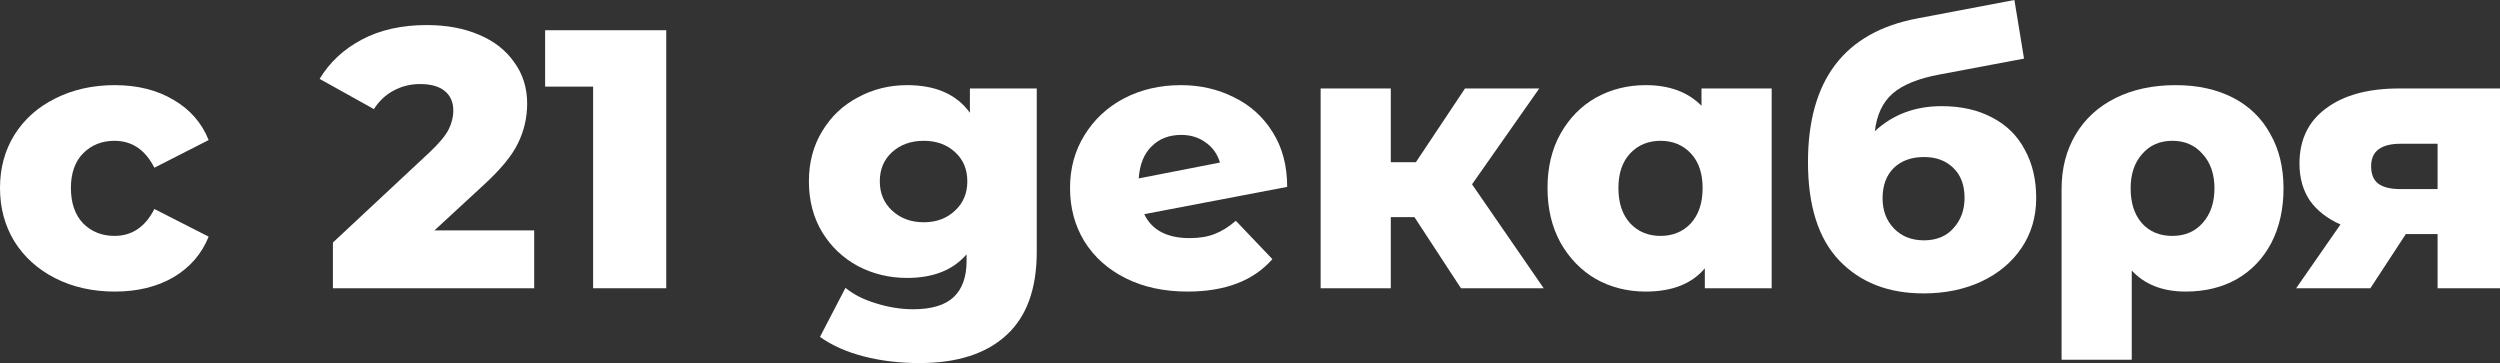
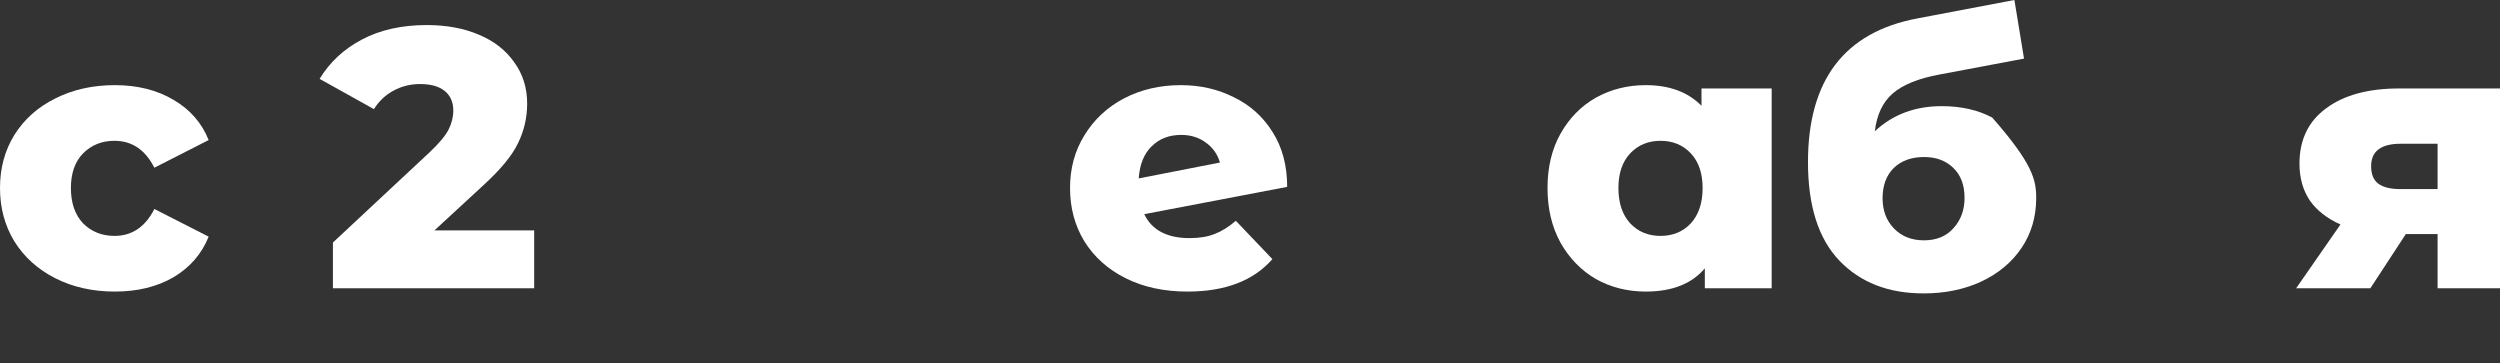
<svg xmlns="http://www.w3.org/2000/svg" width="241" height="35" viewBox="0 0 241 35" fill="none">
  <rect x="0" y="0" width="241" height="35" fill="#333333" stroke="none" />
  <path d="M11.072 28.107C8.936 28.107 7.025 27.68 5.34 26.827C3.655 25.975 2.338 24.79 1.388 23.274C0.463 21.758 0 20.041 0 18.122C0 16.203 0.463 14.498 1.388 13.005C2.338 11.489 3.655 10.316 5.34 9.487C7.025 8.635 8.936 8.208 11.072 8.208C13.255 8.208 15.142 8.682 16.732 9.629C18.322 10.553 19.449 11.844 20.114 13.502L14.881 16.168C14.003 14.438 12.721 13.574 11.036 13.574C9.826 13.574 8.817 13.976 8.01 14.782C7.227 15.587 6.835 16.701 6.835 18.122C6.835 19.567 7.227 20.704 8.01 21.533C8.817 22.338 9.826 22.741 11.036 22.741C12.721 22.741 14.003 21.877 14.881 20.147L20.114 22.812C19.449 24.47 18.322 25.773 16.732 26.721C15.142 27.645 13.255 28.107 11.072 28.107Z" fill="white" />
  <path d="M51.495 22.208V27.787H32.093V23.381L41.42 14.675C42.322 13.822 42.927 13.1 43.235 12.508C43.544 11.892 43.698 11.276 43.698 10.66C43.698 9.854 43.425 9.227 42.879 8.777C42.334 8.327 41.538 8.102 40.494 8.102C39.569 8.102 38.714 8.315 37.931 8.741C37.172 9.144 36.543 9.736 36.044 10.518L30.811 7.604C31.784 5.993 33.149 4.726 34.905 3.802C36.661 2.878 38.738 2.416 41.135 2.416C43.034 2.416 44.707 2.724 46.155 3.34C47.626 3.956 48.765 4.844 49.572 6.005C50.403 7.142 50.818 8.469 50.818 9.985C50.818 11.335 50.522 12.614 49.928 13.822C49.359 15.007 48.243 16.357 46.582 17.873L41.883 22.208H51.495Z" fill="white" />
-   <path d="M64.226 2.914V27.787H57.177V8.35H52.55V2.914H64.226Z" fill="white" />
-   <path d="M99.943 8.528V24.269C99.943 27.846 98.97 30.523 97.024 32.3C95.078 34.1 92.277 35 88.622 35C86.724 35 84.944 34.787 83.282 34.36C81.621 33.934 80.209 33.306 79.046 32.477L81.502 27.751C82.286 28.391 83.27 28.888 84.457 29.244C85.668 29.623 86.854 29.812 88.017 29.812C89.797 29.812 91.103 29.421 91.933 28.64C92.764 27.858 93.179 26.697 93.179 25.157V24.518C91.874 26.034 89.963 26.792 87.448 26.792C85.739 26.792 84.16 26.413 82.713 25.655C81.265 24.873 80.114 23.783 79.26 22.386C78.405 20.965 77.978 19.33 77.978 17.482C77.978 15.658 78.405 14.047 79.26 12.65C80.114 11.228 81.265 10.139 82.713 9.381C84.16 8.599 85.739 8.208 87.448 8.208C90.201 8.208 92.218 9.096 93.499 10.873V8.528H99.943ZM89.049 21.426C90.26 21.426 91.257 21.059 92.04 20.325C92.847 19.59 93.25 18.643 93.25 17.482C93.25 16.322 92.859 15.386 92.076 14.675C91.292 13.941 90.284 13.574 89.049 13.574C87.815 13.574 86.795 13.941 85.988 14.675C85.205 15.386 84.813 16.322 84.813 17.482C84.813 18.643 85.217 19.59 86.024 20.325C86.831 21.059 87.839 21.426 89.049 21.426Z" fill="white" />
  <path d="M114.685 22.954C115.611 22.954 116.406 22.824 117.07 22.564C117.758 22.303 118.447 21.877 119.135 21.284L122.659 24.98C120.832 27.064 118.103 28.107 114.471 28.107C112.217 28.107 110.235 27.68 108.526 26.827C106.817 25.975 105.488 24.79 104.539 23.274C103.613 21.758 103.151 20.041 103.151 18.122C103.151 16.227 103.613 14.533 104.539 13.041C105.465 11.524 106.734 10.34 108.348 9.487C109.986 8.635 111.813 8.208 113.831 8.208C115.706 8.208 117.414 8.599 118.957 9.381C120.523 10.139 121.769 11.264 122.695 12.756C123.621 14.225 124.083 15.978 124.083 18.015L110.306 20.645C111.042 22.184 112.502 22.954 114.685 22.954ZM113.866 13.005C112.703 13.005 111.754 13.372 111.018 14.107C110.282 14.817 109.867 15.848 109.772 17.198L117.604 15.67C117.367 14.865 116.916 14.225 116.251 13.751C115.587 13.254 114.792 13.005 113.866 13.005Z" fill="white" />
-   <path d="M136.351 20.929H134.073V27.787H127.309V8.528H134.073V15.634H136.493L141.228 8.528H148.384L141.905 17.767L148.811 27.787H140.837L136.351 20.929Z" fill="white" />
  <path d="M170.789 8.528V27.787H164.346V25.868C163.088 27.36 161.189 28.107 158.65 28.107C156.893 28.107 155.291 27.704 153.844 26.898C152.42 26.069 151.28 24.897 150.426 23.381C149.595 21.865 149.18 20.112 149.18 18.122C149.18 16.132 149.595 14.391 150.426 12.899C151.28 11.382 152.42 10.222 153.844 9.416C155.291 8.611 156.893 8.208 158.65 8.208C160.928 8.208 162.72 8.871 164.025 10.198V8.528H170.789ZM160.074 22.741C161.26 22.741 162.233 22.338 162.993 21.533C163.752 20.704 164.132 19.567 164.132 18.122C164.132 16.701 163.752 15.587 162.993 14.782C162.233 13.976 161.26 13.574 160.074 13.574C158.887 13.574 157.914 13.976 157.154 14.782C156.395 15.587 156.015 16.701 156.015 18.122C156.015 19.567 156.395 20.704 157.154 21.533C157.914 22.338 158.887 22.741 160.074 22.741Z" fill="white" />
-   <path d="M187.176 10.233C189.051 10.233 190.677 10.601 192.053 11.335C193.43 12.046 194.474 13.076 195.186 14.426C195.922 15.753 196.29 17.305 196.29 19.081C196.29 20.905 195.815 22.516 194.866 23.914C193.94 25.288 192.647 26.366 190.985 27.147C189.348 27.905 187.497 28.284 185.432 28.284C182.038 28.284 179.332 27.23 177.315 25.122C175.298 23.014 174.289 19.851 174.289 15.634C174.289 7.723 177.802 3.103 184.827 1.777L194.189 0L195.115 5.65L186.998 7.178C184.933 7.557 183.414 8.173 182.441 9.025C181.492 9.854 180.922 11.063 180.733 12.65C182.465 11.039 184.613 10.233 187.176 10.233ZM185.467 23.168C186.678 23.168 187.627 22.777 188.315 21.995C189.027 21.213 189.383 20.242 189.383 19.081C189.383 17.849 189.027 16.89 188.315 16.203C187.603 15.492 186.654 15.137 185.467 15.137C184.257 15.137 183.284 15.492 182.548 16.203C181.836 16.914 181.48 17.885 181.48 19.117C181.48 20.301 181.848 21.272 182.584 22.03C183.32 22.788 184.281 23.168 185.467 23.168Z" fill="white" />
-   <path d="M209.736 8.208C211.848 8.208 213.688 8.611 215.254 9.416C216.821 10.222 218.019 11.382 218.85 12.899C219.704 14.391 220.131 16.144 220.131 18.157C220.131 20.147 219.74 21.9 218.956 23.416C218.173 24.909 217.07 26.069 215.646 26.898C214.222 27.704 212.572 28.107 210.697 28.107C208.49 28.107 206.758 27.431 205.5 26.081V34.68H198.736V18.228C198.736 16.239 199.187 14.486 200.089 12.97C200.99 11.454 202.272 10.281 203.933 9.452C205.595 8.623 207.529 8.208 209.736 8.208ZM209.416 22.741C210.626 22.741 211.599 22.327 212.335 21.497C213.094 20.645 213.474 19.531 213.474 18.157C213.474 16.783 213.094 15.682 212.335 14.853C211.599 14 210.626 13.574 209.416 13.574C208.205 13.574 207.232 14 206.497 14.853C205.761 15.682 205.393 16.783 205.393 18.157C205.393 19.555 205.749 20.668 206.461 21.497C207.197 22.327 208.182 22.741 209.416 22.741Z" fill="white" />
+   <path d="M187.176 10.233C189.051 10.233 190.677 10.601 192.053 11.335C195.922 15.753 196.29 17.305 196.29 19.081C196.29 20.905 195.815 22.516 194.866 23.914C193.94 25.288 192.647 26.366 190.985 27.147C189.348 27.905 187.497 28.284 185.432 28.284C182.038 28.284 179.332 27.23 177.315 25.122C175.298 23.014 174.289 19.851 174.289 15.634C174.289 7.723 177.802 3.103 184.827 1.777L194.189 0L195.115 5.65L186.998 7.178C184.933 7.557 183.414 8.173 182.441 9.025C181.492 9.854 180.922 11.063 180.733 12.65C182.465 11.039 184.613 10.233 187.176 10.233ZM185.467 23.168C186.678 23.168 187.627 22.777 188.315 21.995C189.027 21.213 189.383 20.242 189.383 19.081C189.383 17.849 189.027 16.89 188.315 16.203C187.603 15.492 186.654 15.137 185.467 15.137C184.257 15.137 183.284 15.492 182.548 16.203C181.836 16.914 181.48 17.885 181.48 19.117C181.48 20.301 181.848 21.272 182.584 22.03C183.32 22.788 184.281 23.168 185.467 23.168Z" fill="white" />
  <path d="M241 8.528V27.787H234.984V22.564H231.922L228.504 27.787H221.349L225.621 21.64C224.339 21.071 223.354 20.301 222.666 19.33C222.002 18.335 221.669 17.151 221.669 15.777C221.669 13.479 222.524 11.702 224.232 10.447C225.941 9.168 228.291 8.528 231.281 8.528H241ZM231.424 13.858C229.525 13.858 228.576 14.58 228.576 16.025C228.576 16.783 228.801 17.34 229.252 17.695C229.727 18.051 230.439 18.228 231.388 18.228H234.984V13.858H231.424Z" fill="white" />
</svg>